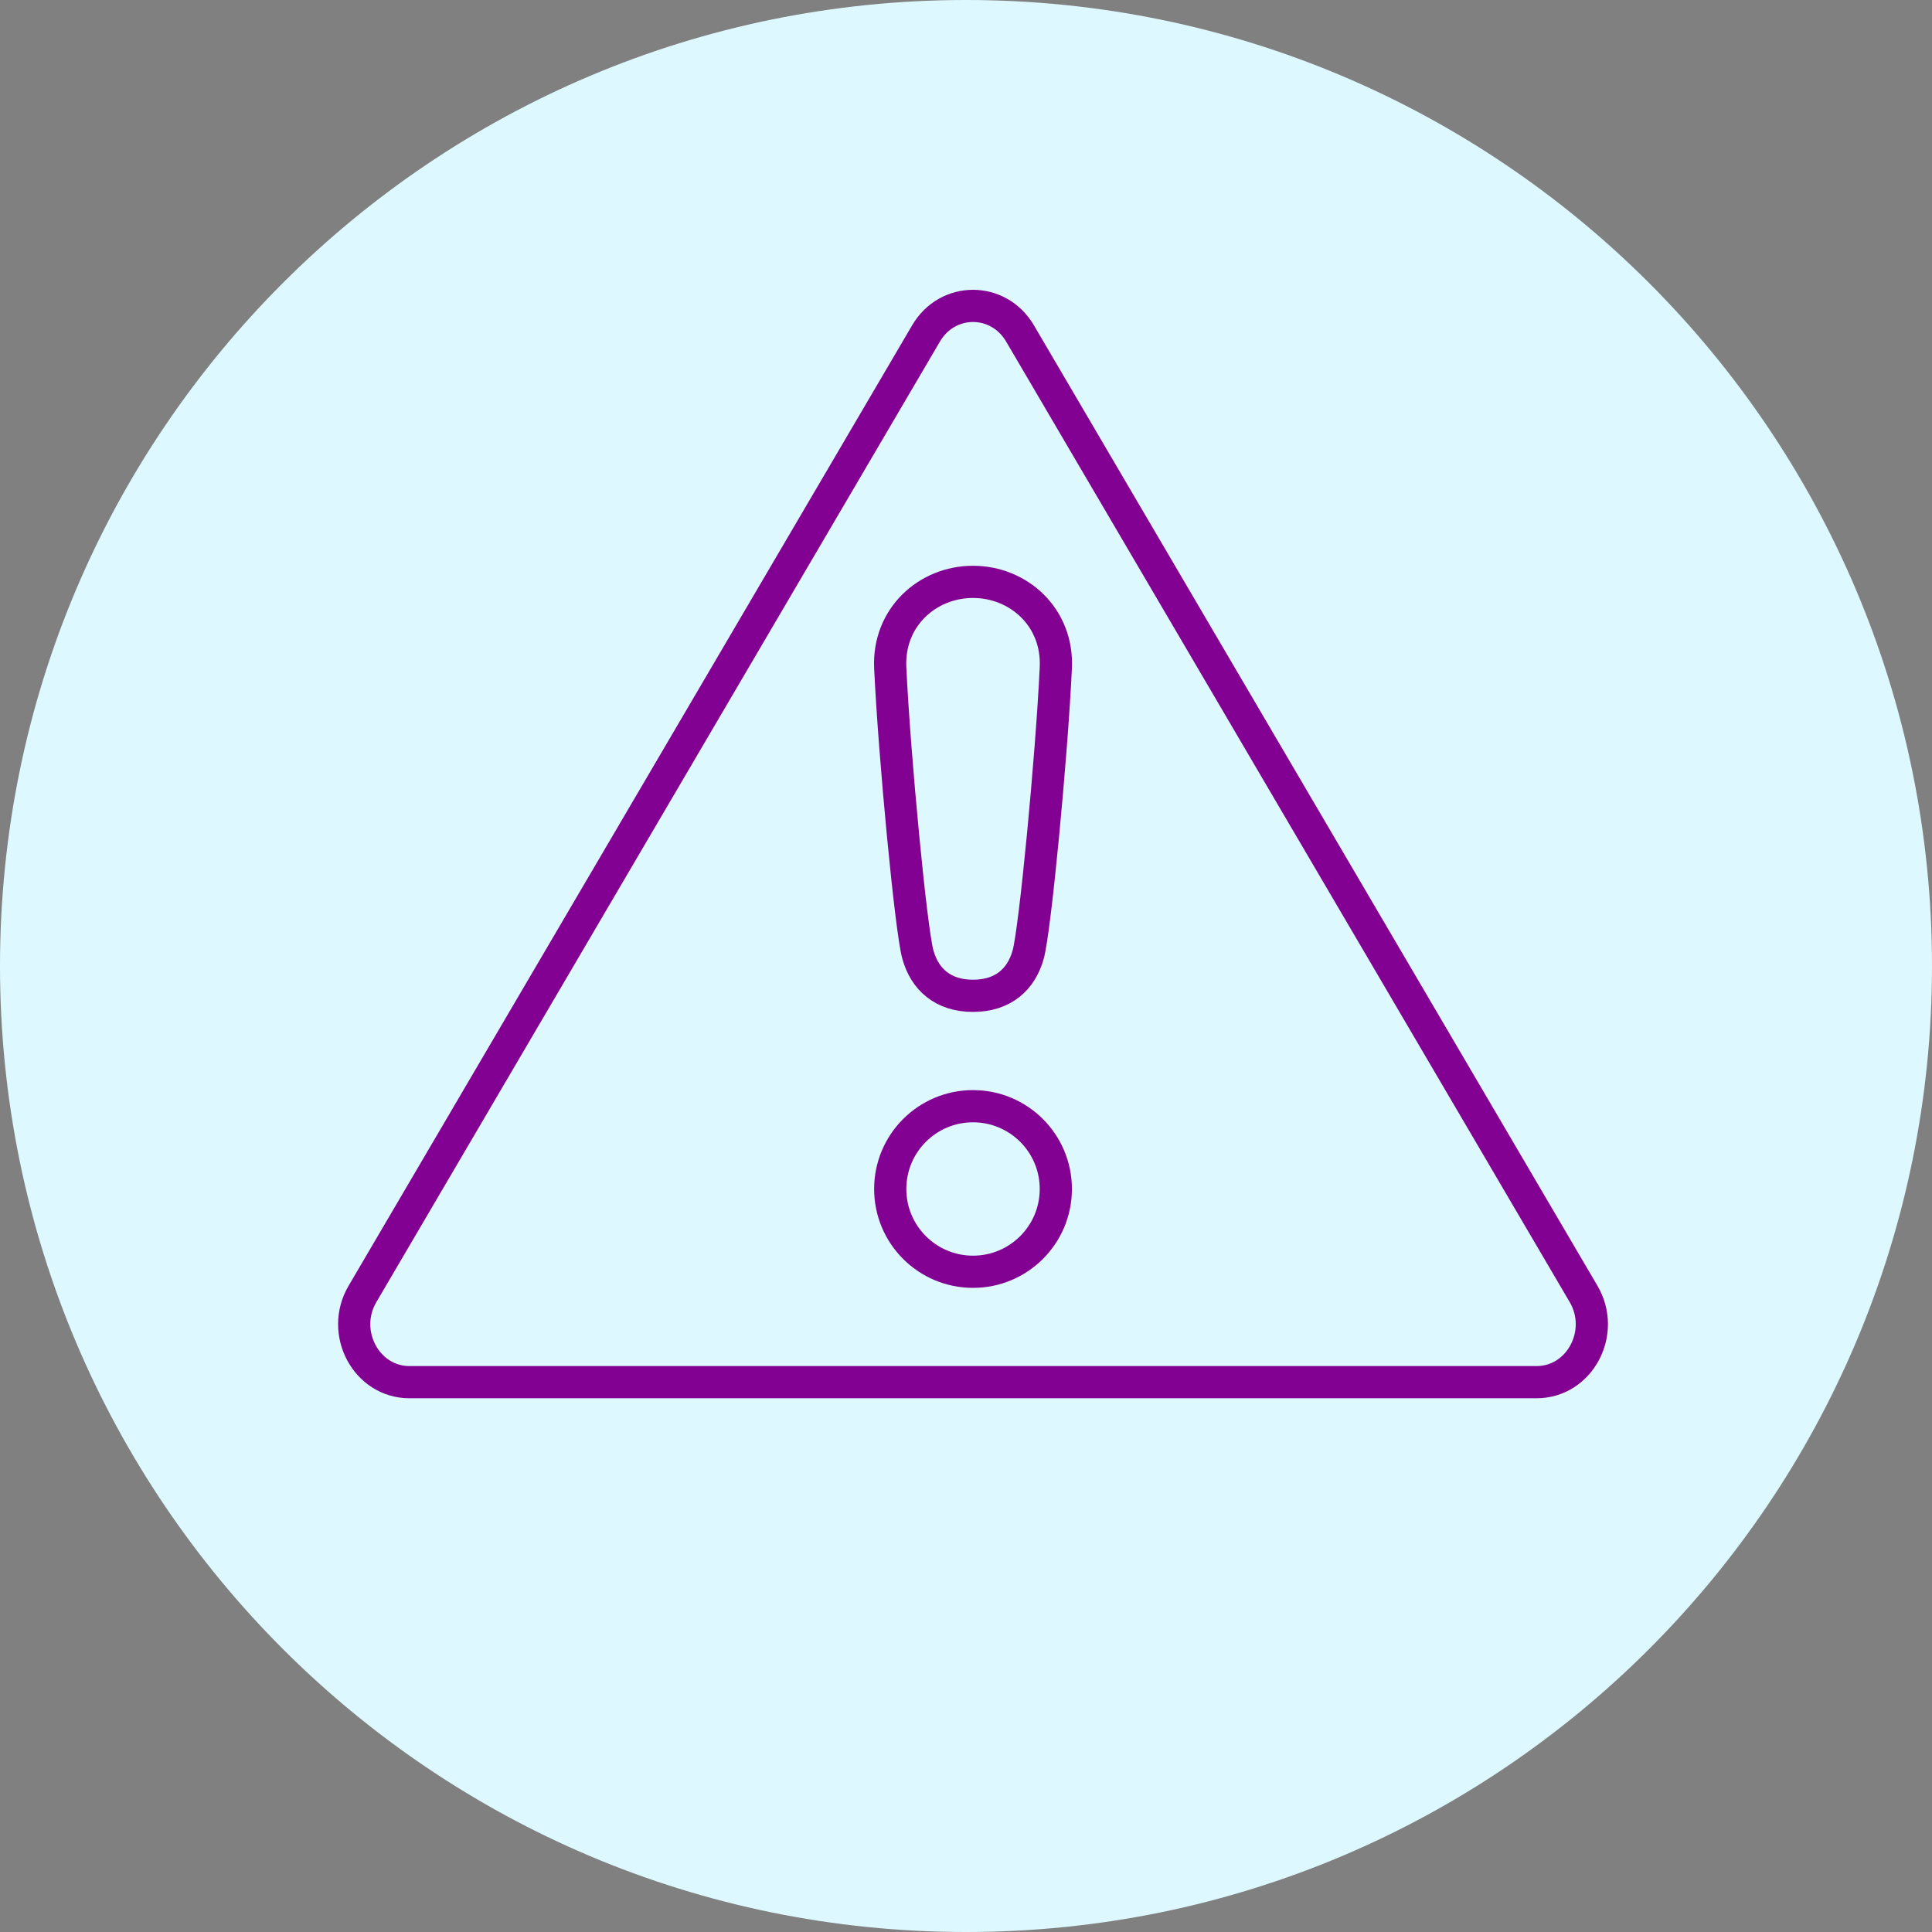
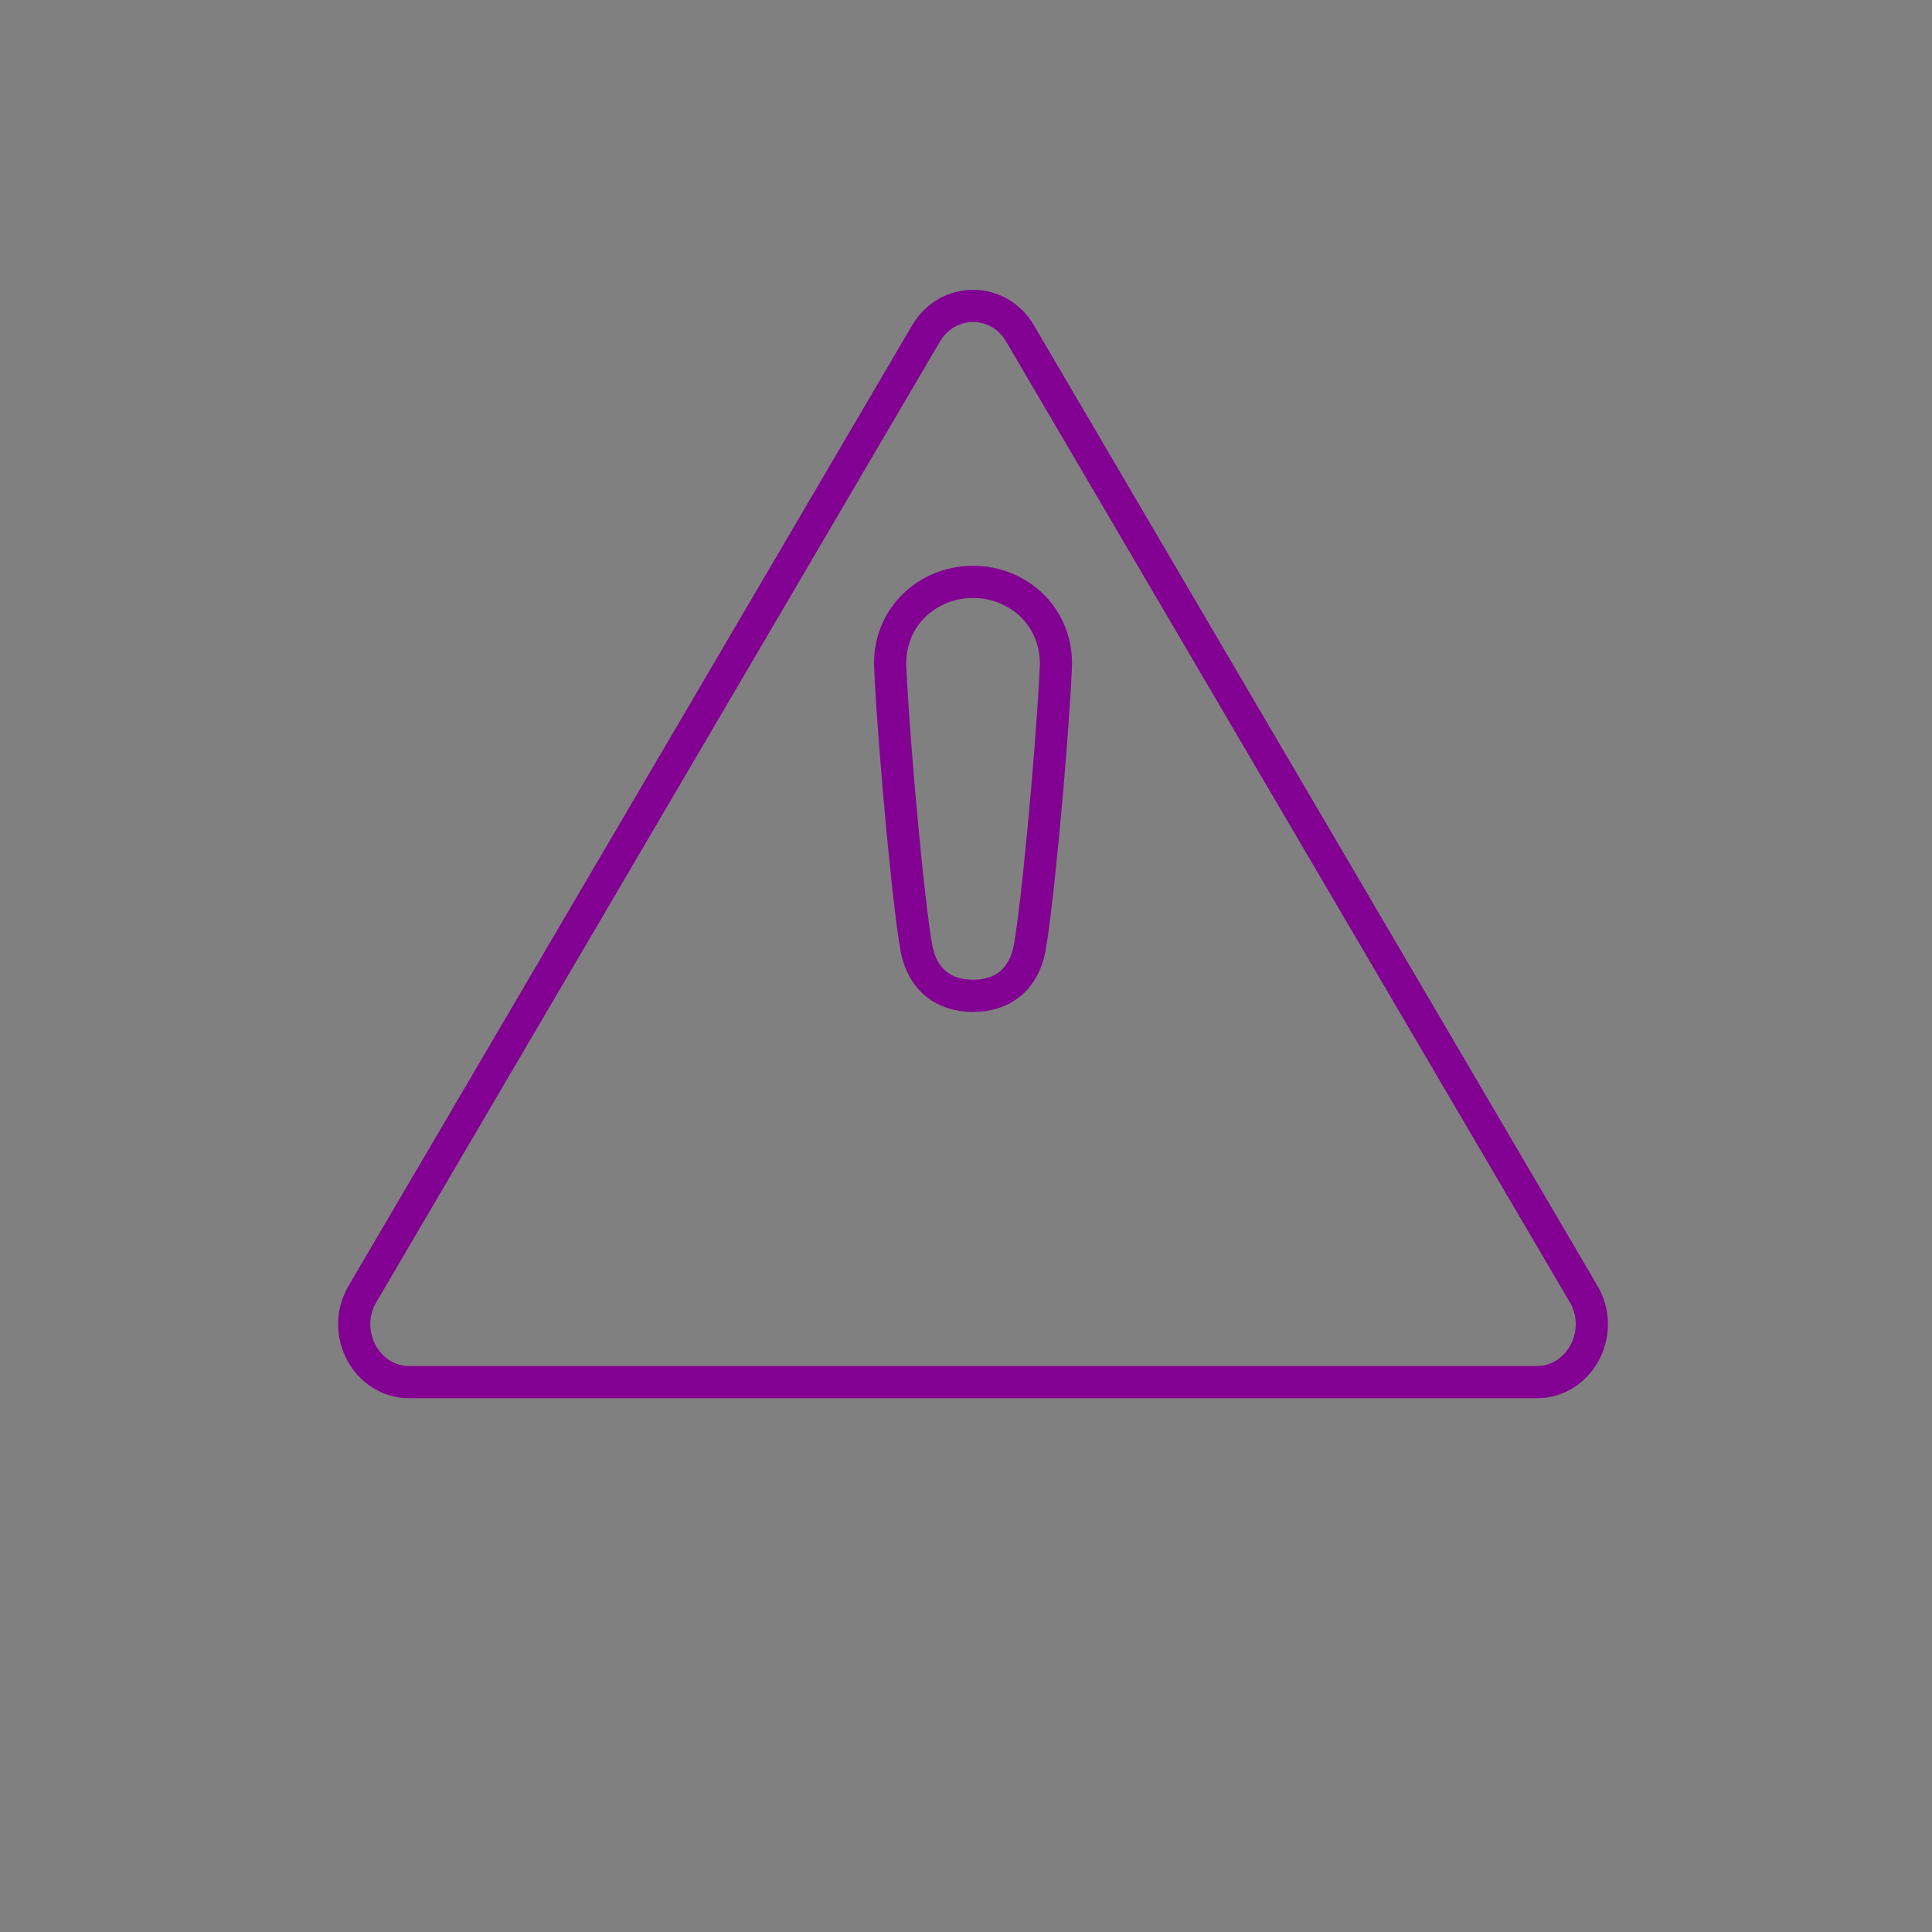
<svg xmlns="http://www.w3.org/2000/svg" width="120" height="120" viewBox="0 0 120 120" fill="none">
  <rect x="0" y="0" width="120" height="120" fill="#808080" stroke="none" />
-   <path d="M60 120C93.137 120 120 93.137 120 60C120 26.863 93.137 0 60 0C26.863 0 0 26.863 0 60C0 93.137 26.863 120 60 120Z" fill="#DDF9FF" />
  <path d="M25.433 85.849C22.752 85.849 21.108 82.764 22.514 80.369L57.517 20.711C58.855 18.43 62.017 18.43 63.356 20.711L98.359 80.369C99.764 82.764 98.121 85.849 95.439 85.849H25.433Z" stroke="#830192" stroke-width="2" stroke-miterlimit="10" />
-   <path d="M60.436 68.708C57.596 68.708 55.294 71.01 55.294 73.85C55.294 76.69 57.596 78.992 60.436 78.992C63.276 78.992 65.579 76.69 65.579 73.85C65.579 71.01 63.276 68.708 60.436 68.708Z" stroke="#830192" stroke-width="2" stroke-linejoin="round" />
  <path d="M60.436 61.852C62.3 61.852 63.436 60.834 63.865 59.281C64.293 57.727 65.318 47.023 65.579 41.473C65.725 38.352 63.276 36.141 60.436 36.141C57.597 36.141 55.148 38.352 55.294 41.473C55.555 47.023 56.58 57.727 57.008 59.281C57.437 60.834 58.573 61.852 60.436 61.852Z" stroke="#830192" stroke-width="2" stroke-linejoin="round" />
</svg>